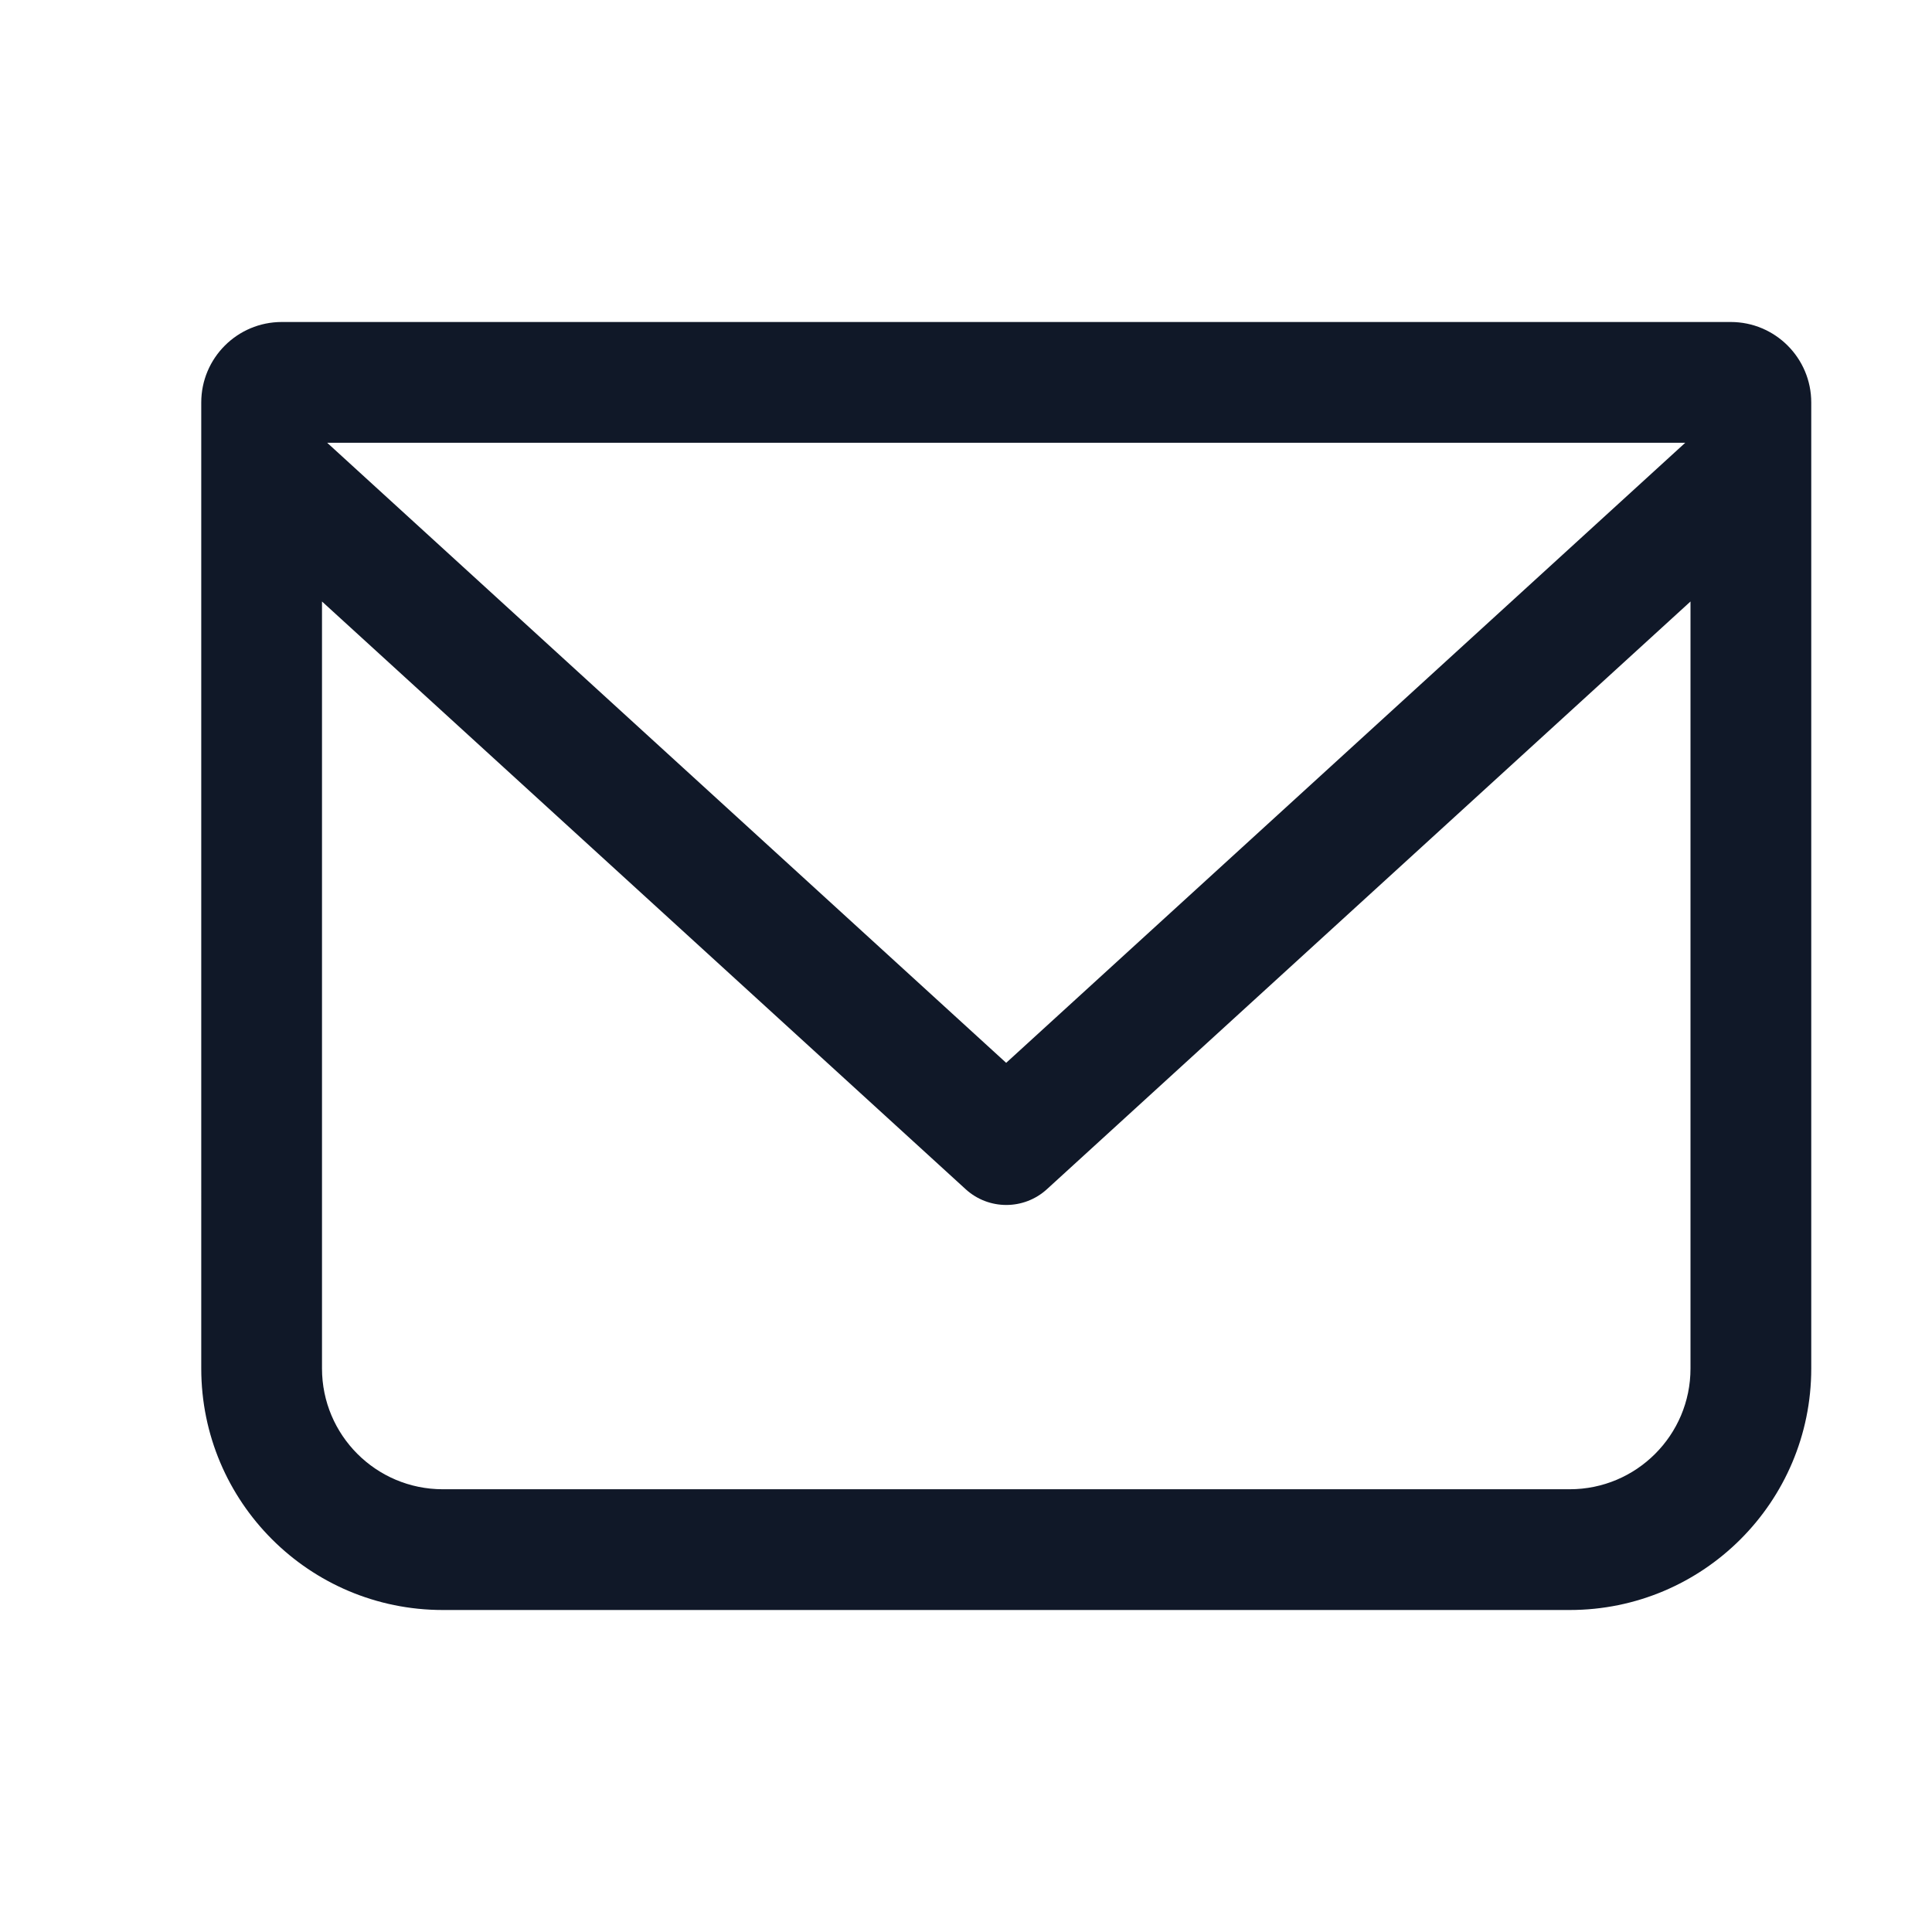
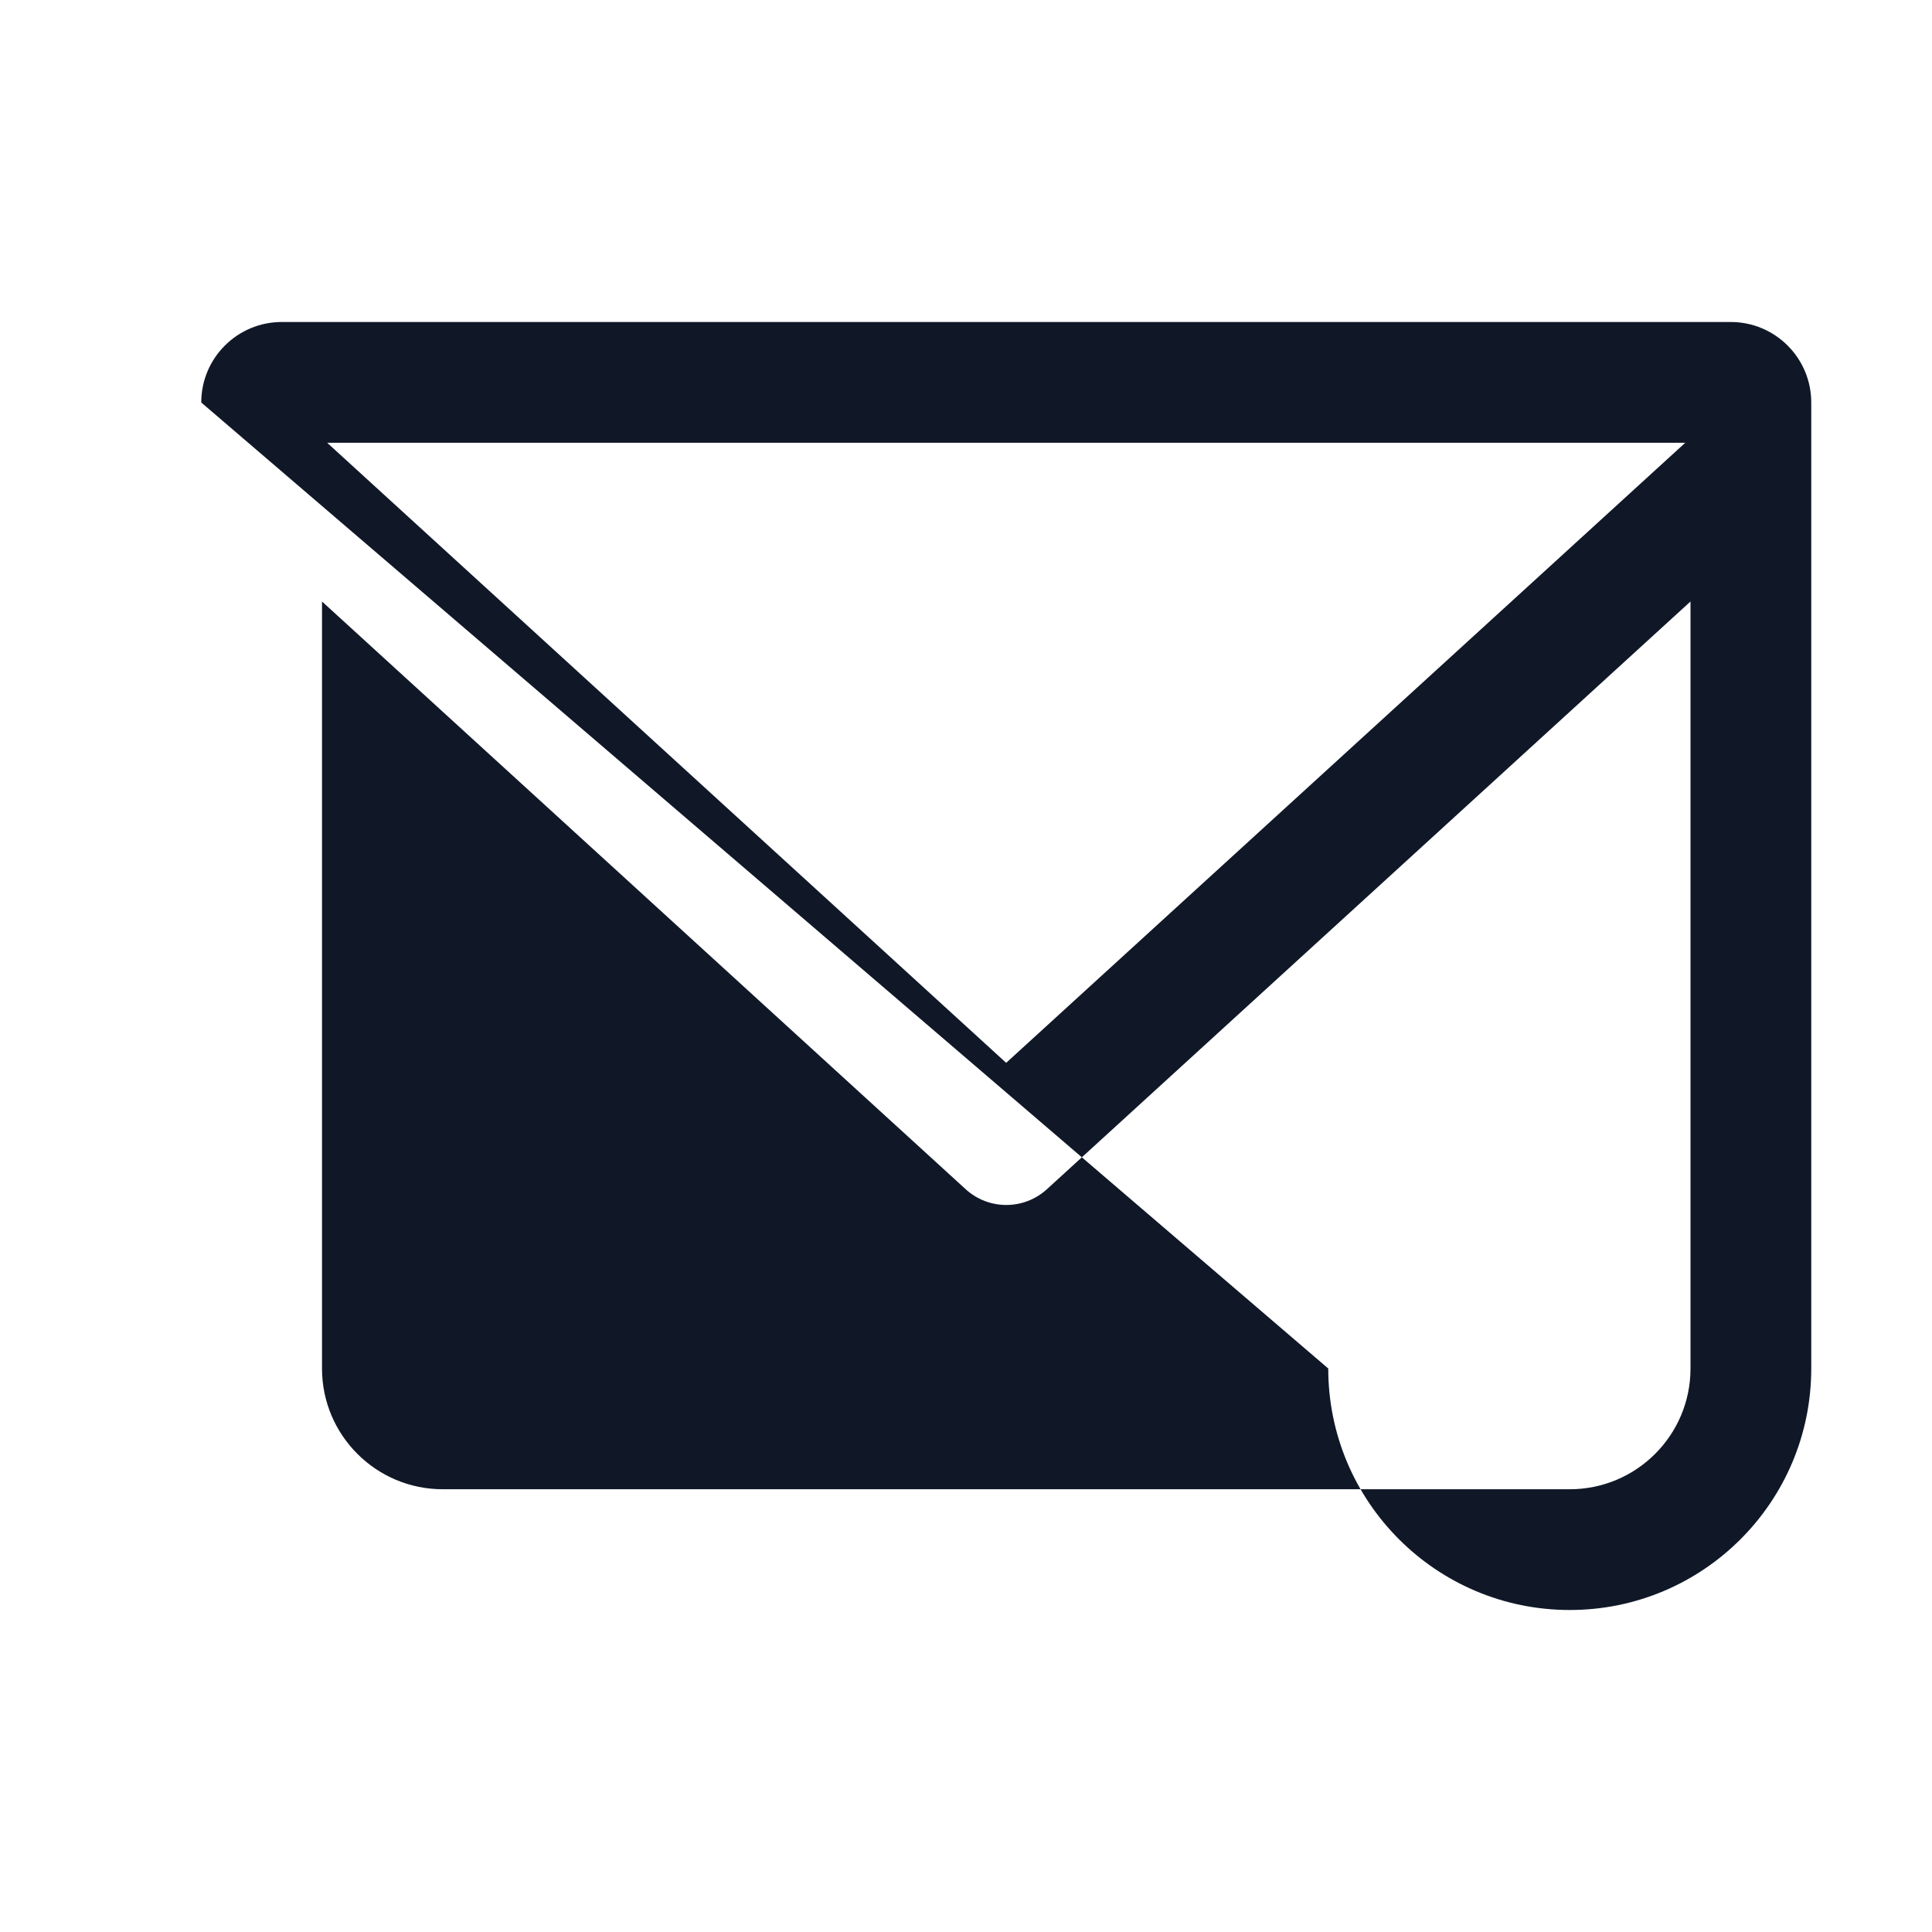
<svg xmlns="http://www.w3.org/2000/svg" fill="none" height="24" viewBox="0 0 24 24" width="24">
-   <path clip-rule="evenodd" d="m4 7.472v9.528c0 .828.672 1.5 1.5 1.5h14c.828 0 1.5-.672 1.5-1.5v-9.528l-7.994 7.3c-.286.262-.725.262-1.011 0zm16.935-1.972h-16.871l8.435 7.703zm-18.435-.5c0-.552.448-1 1-1h18c.552 0 1 .448 1 1v12c0 1.657-1.343 3-3 3h-14c-1.657 0-3-1.343-3-3z" fill="#101828" fill-rule="evenodd" />
+   <path clip-rule="evenodd" d="m4 7.472v9.528c0 .828.672 1.5 1.5 1.5h14c.828 0 1.5-.672 1.5-1.5v-9.528l-7.994 7.3c-.286.262-.725.262-1.011 0zm16.935-1.972h-16.871l8.435 7.703zm-18.435-.5c0-.552.448-1 1-1h18c.552 0 1 .448 1 1v12c0 1.657-1.343 3-3 3c-1.657 0-3-1.343-3-3z" fill="#101828" fill-rule="evenodd" />
</svg>